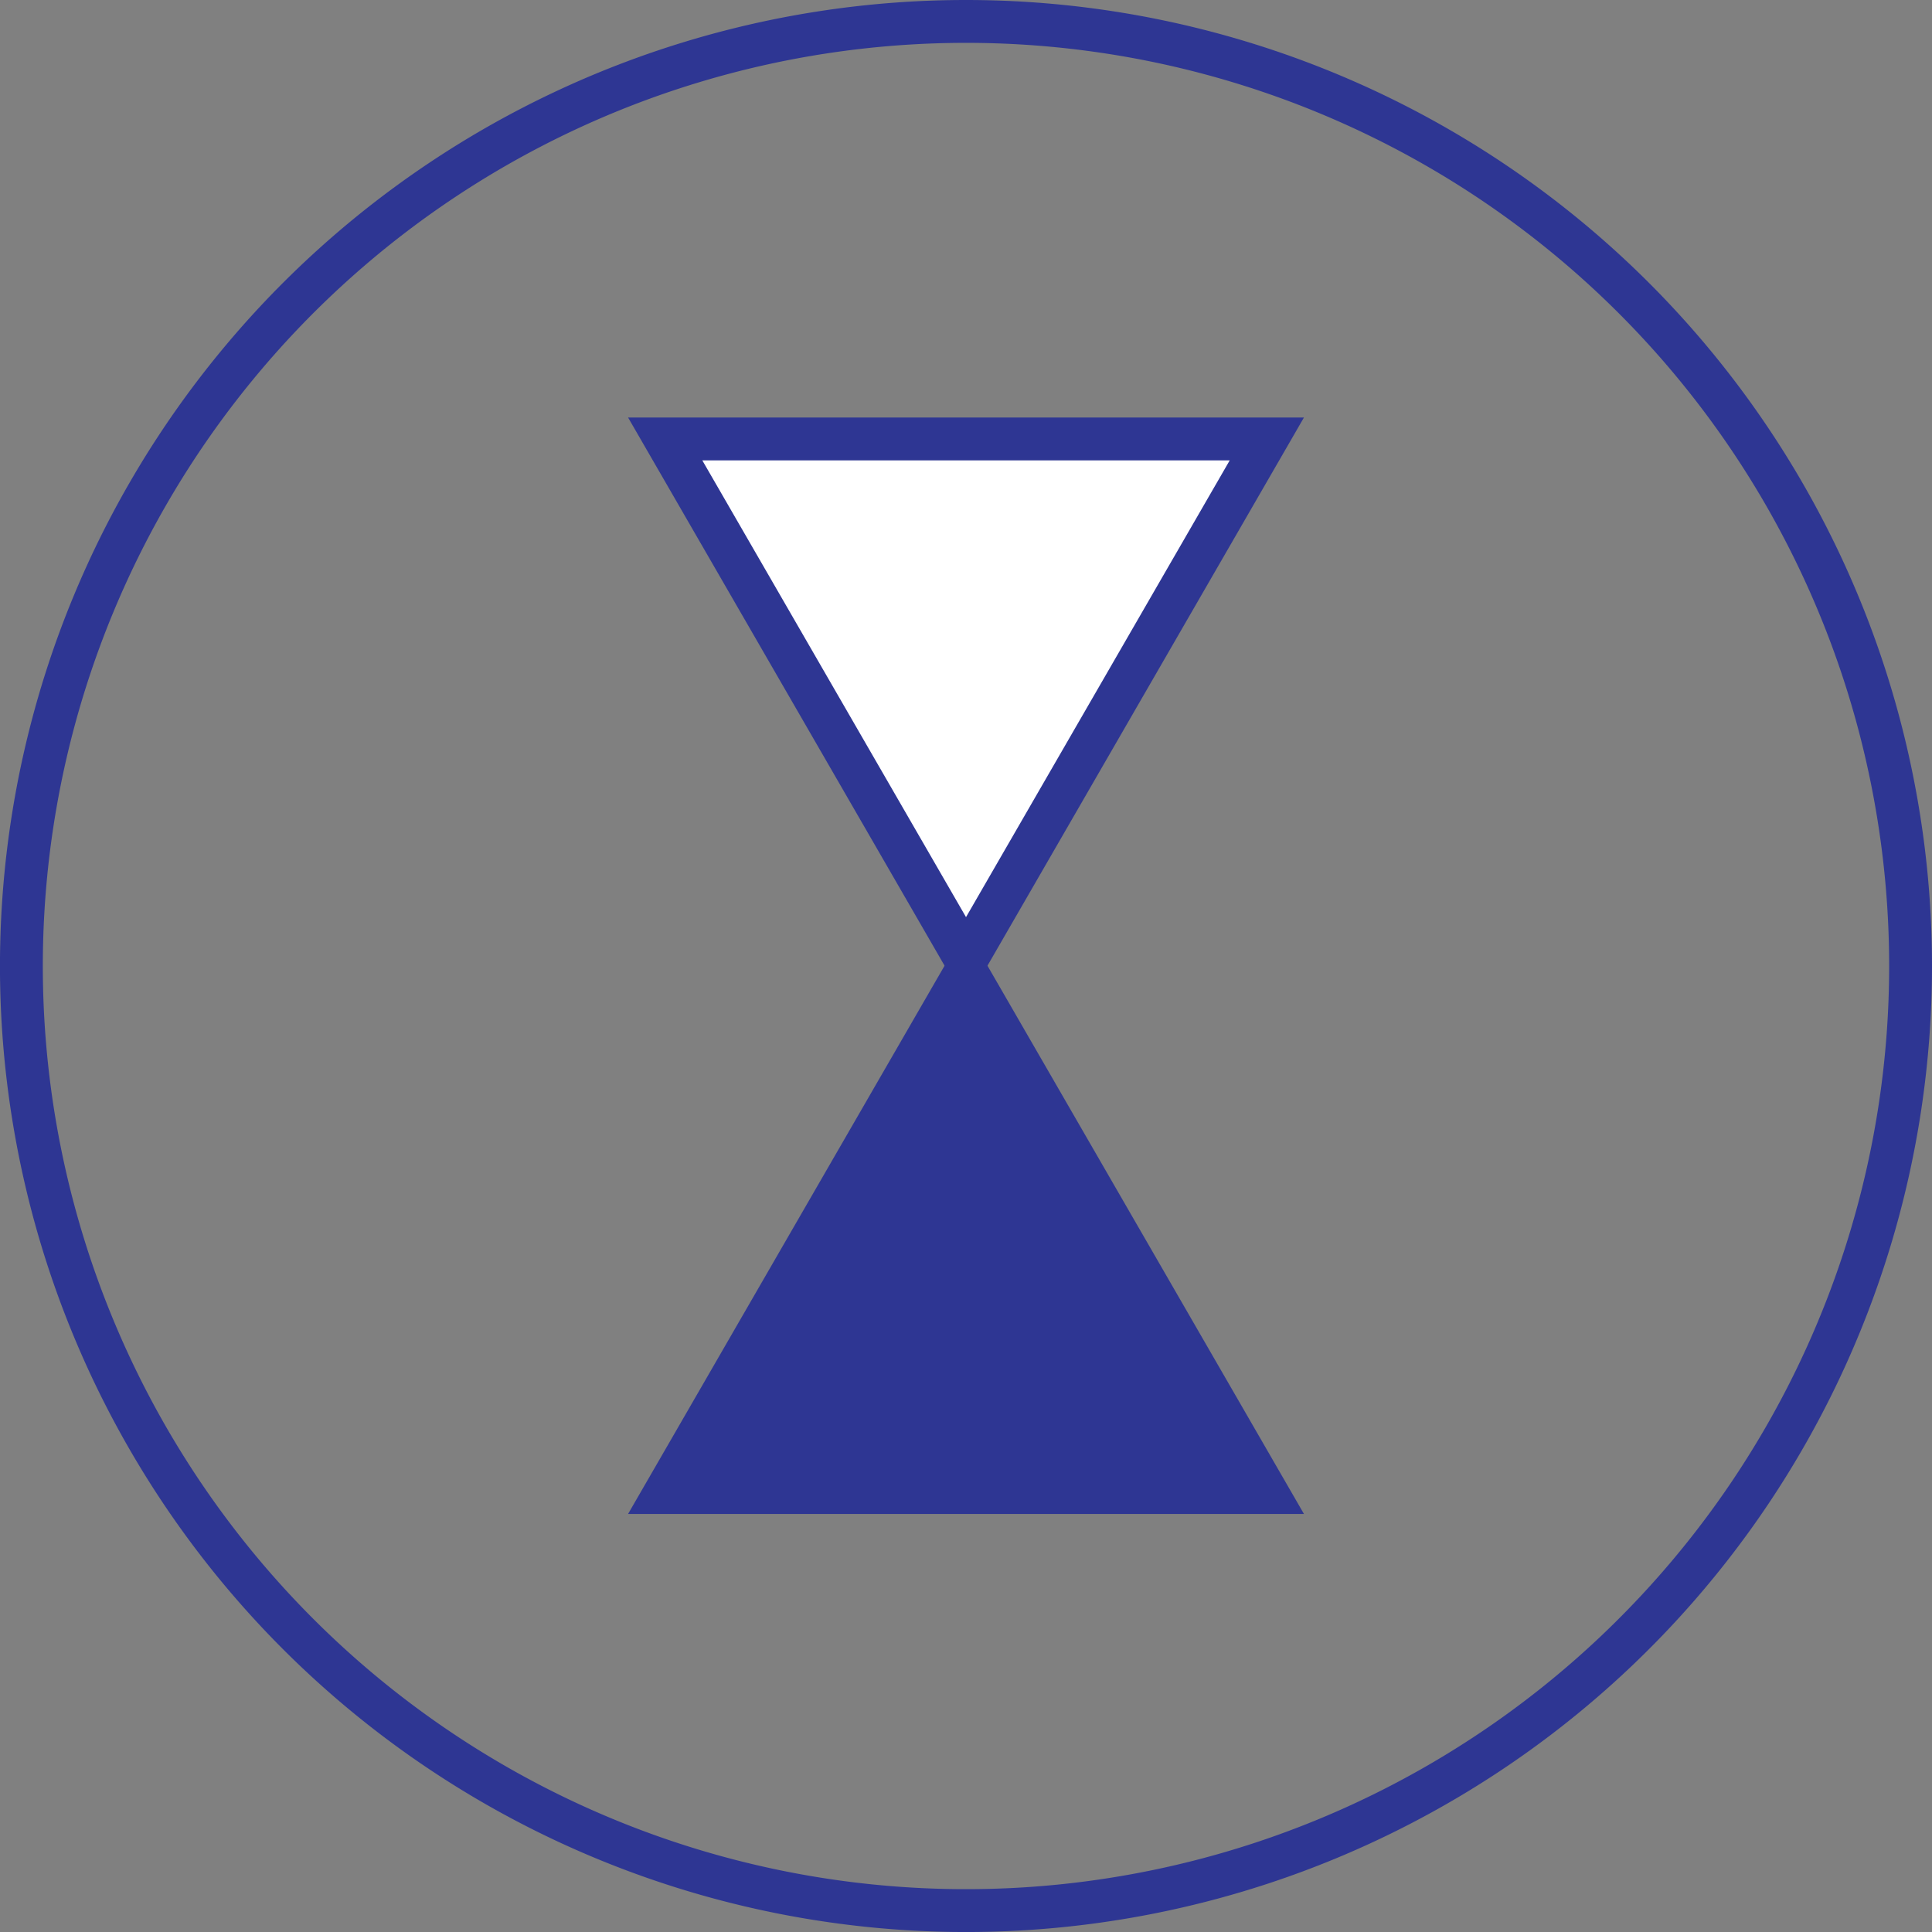
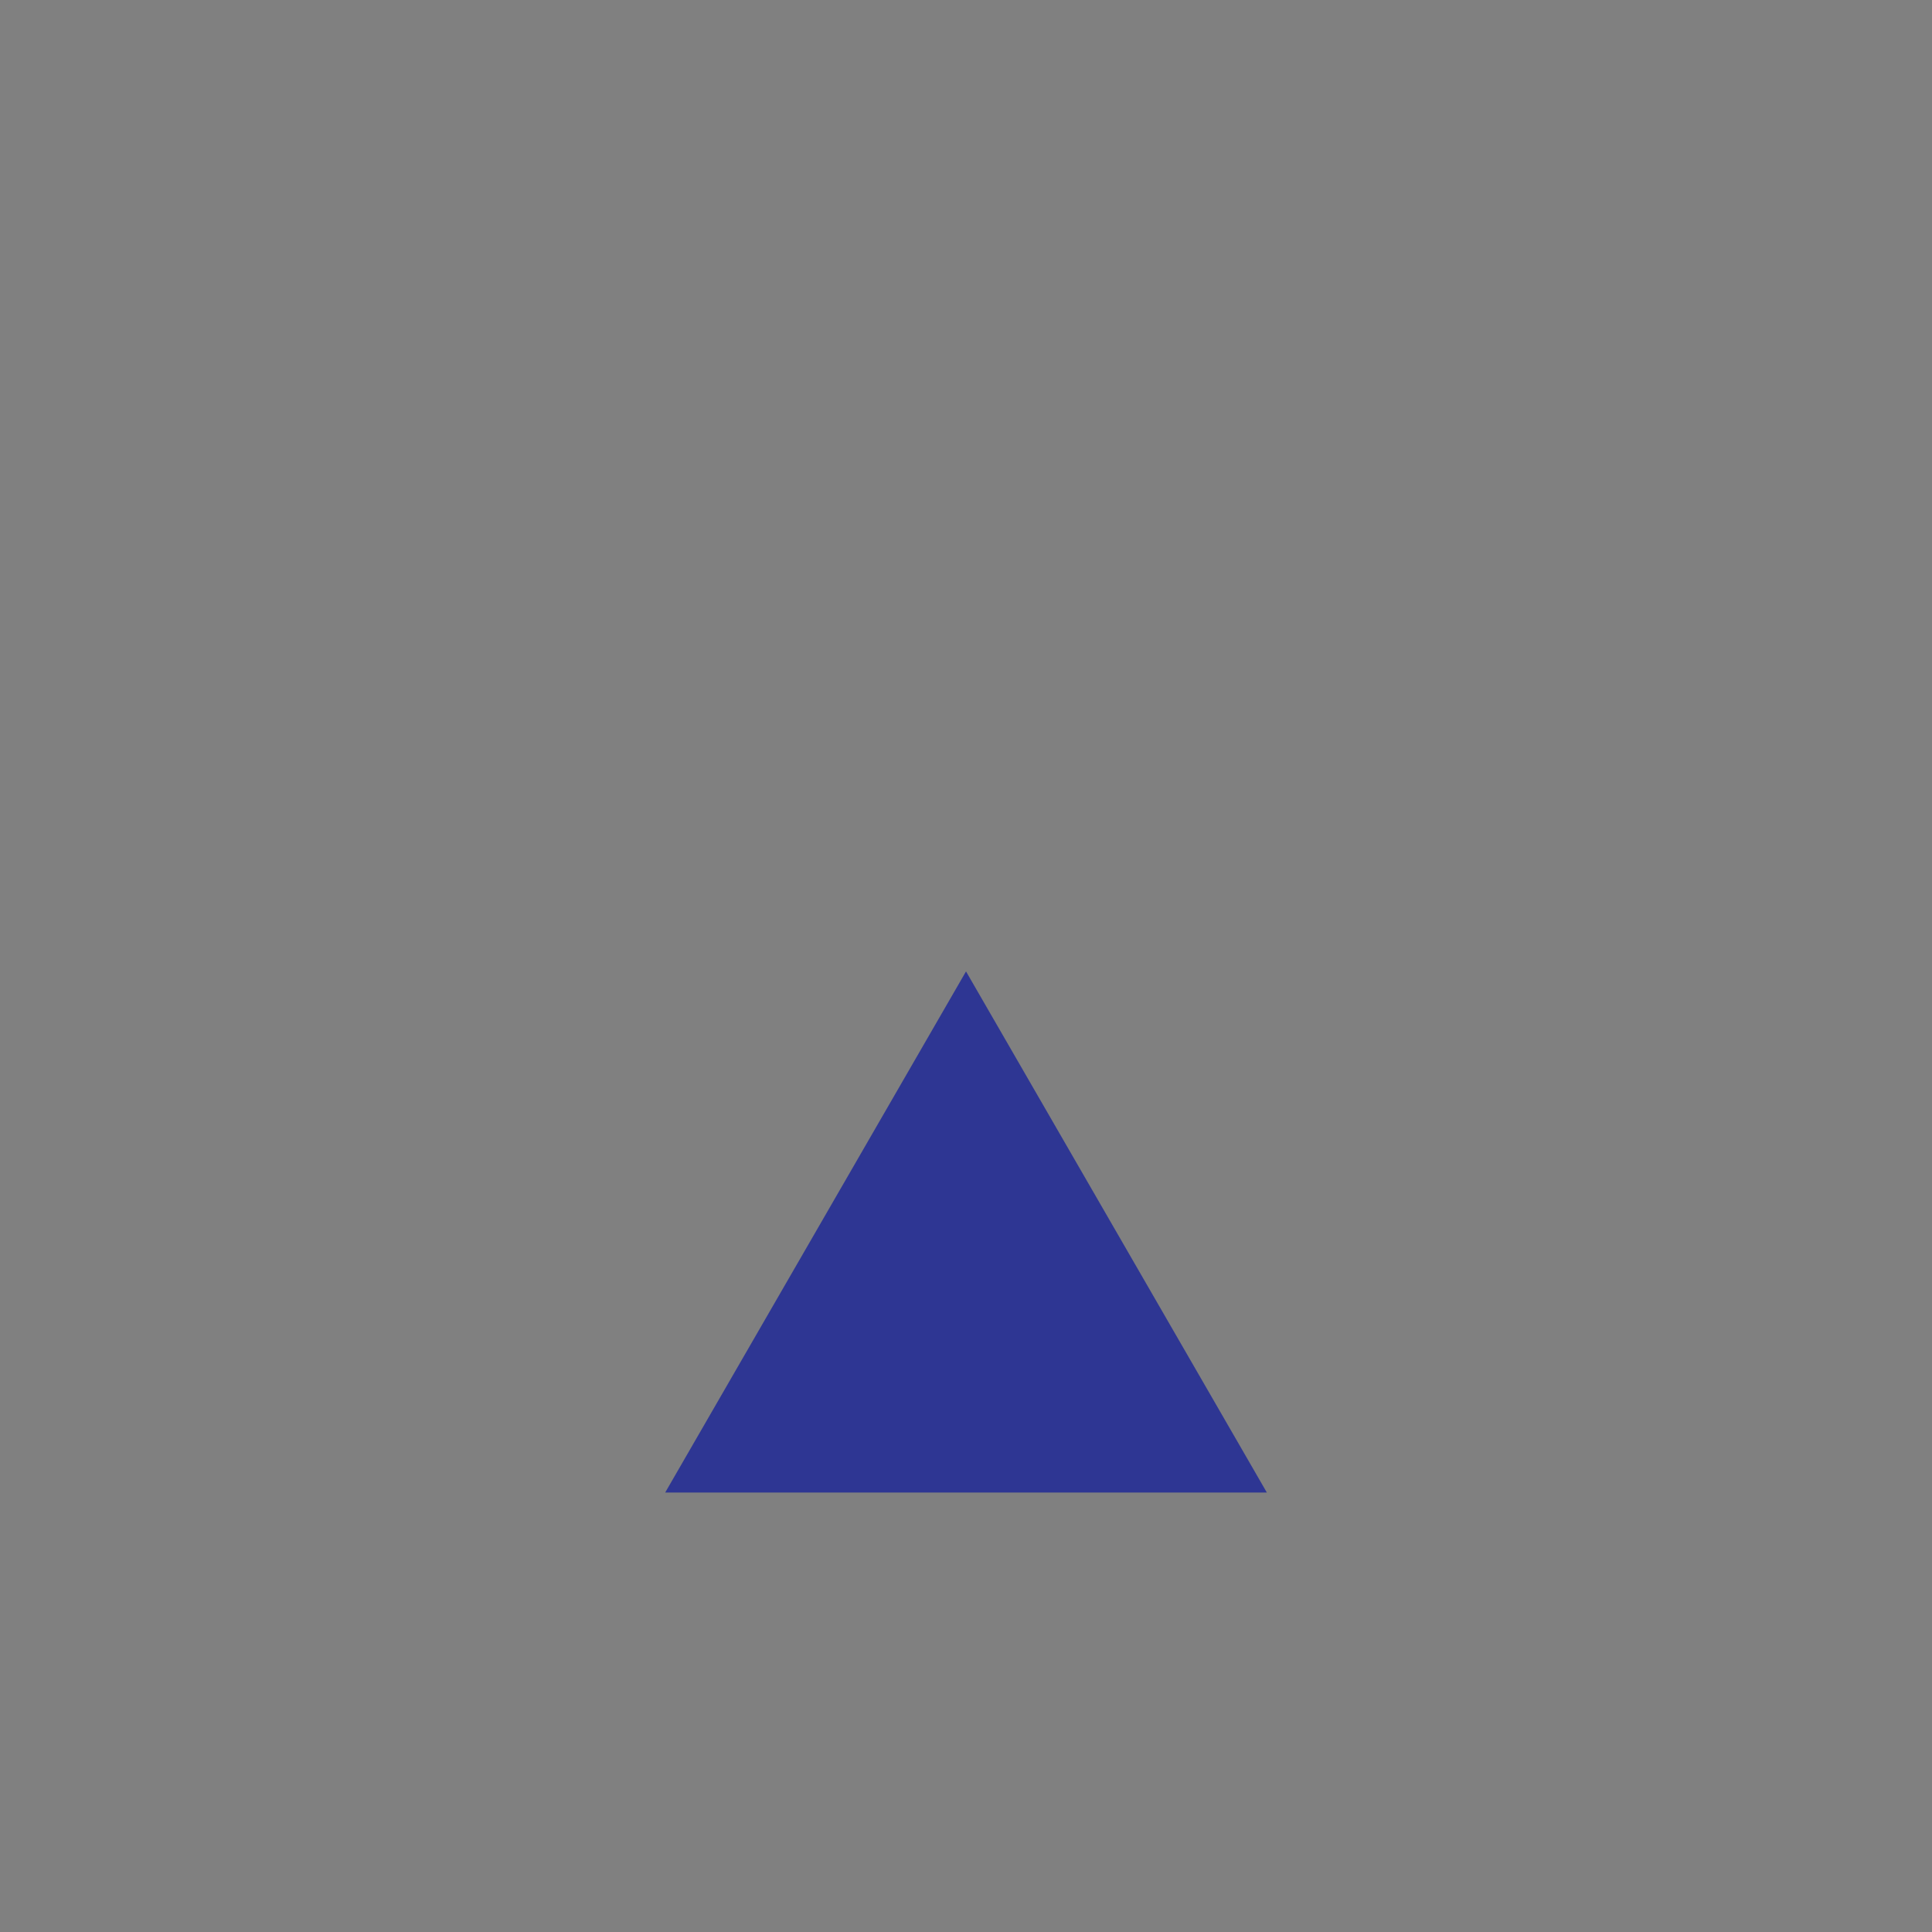
<svg xmlns="http://www.w3.org/2000/svg" width="67.621" height="67.621" viewBox="0 0 67.621 67.621">
  <rect x="0" y="0" width="67.621" height="67.621" fill="#808080" stroke="none" />
  <defs>
    <clipPath id="clip-path">
-       <rect id="Rectangle_892" data-name="Rectangle 892" width="67.621" height="67.621" transform="translate(0 0)" fill="none" />
-     </clipPath>
+       </clipPath>
  </defs>
  <g id="Group_14979" data-name="Group 14979" transform="translate(0 0)">
    <path id="Path_1001" data-name="Path 1001" d="M33.811,34,23.282,52.239H44.34Z" fill="#2e3693" />
-     <path id="Path_1002" data-name="Path 1002" d="M33.811,34,23.282,52.239H44.34Z" fill="none" stroke="#2e3693" stroke-width="1.5" />
-     <path id="Path_1003" data-name="Path 1003" d="M33.811,33.6,44.34,15.363H23.282Z" fill="#fff" />
-     <path id="Path_1004" data-name="Path 1004" d="M33.811,33.6,44.34,15.363H23.282Z" fill="none" stroke="#2e3693" stroke-width="1.5" />
    <g id="Group_14978" data-name="Group 14978">
      <g id="Group_14977" data-name="Group 14977" clip-path="url(#clip-path)">
-         <path id="Path_1005" data-name="Path 1005" d="M66.871,33.811A33.061,33.061,0,1,1,33.81.75,33.061,33.061,0,0,1,66.871,33.811Z" fill="none" stroke="#2e3693" stroke-width="1.5" />
-       </g>
+         </g>
    </g>
  </g>
</svg>